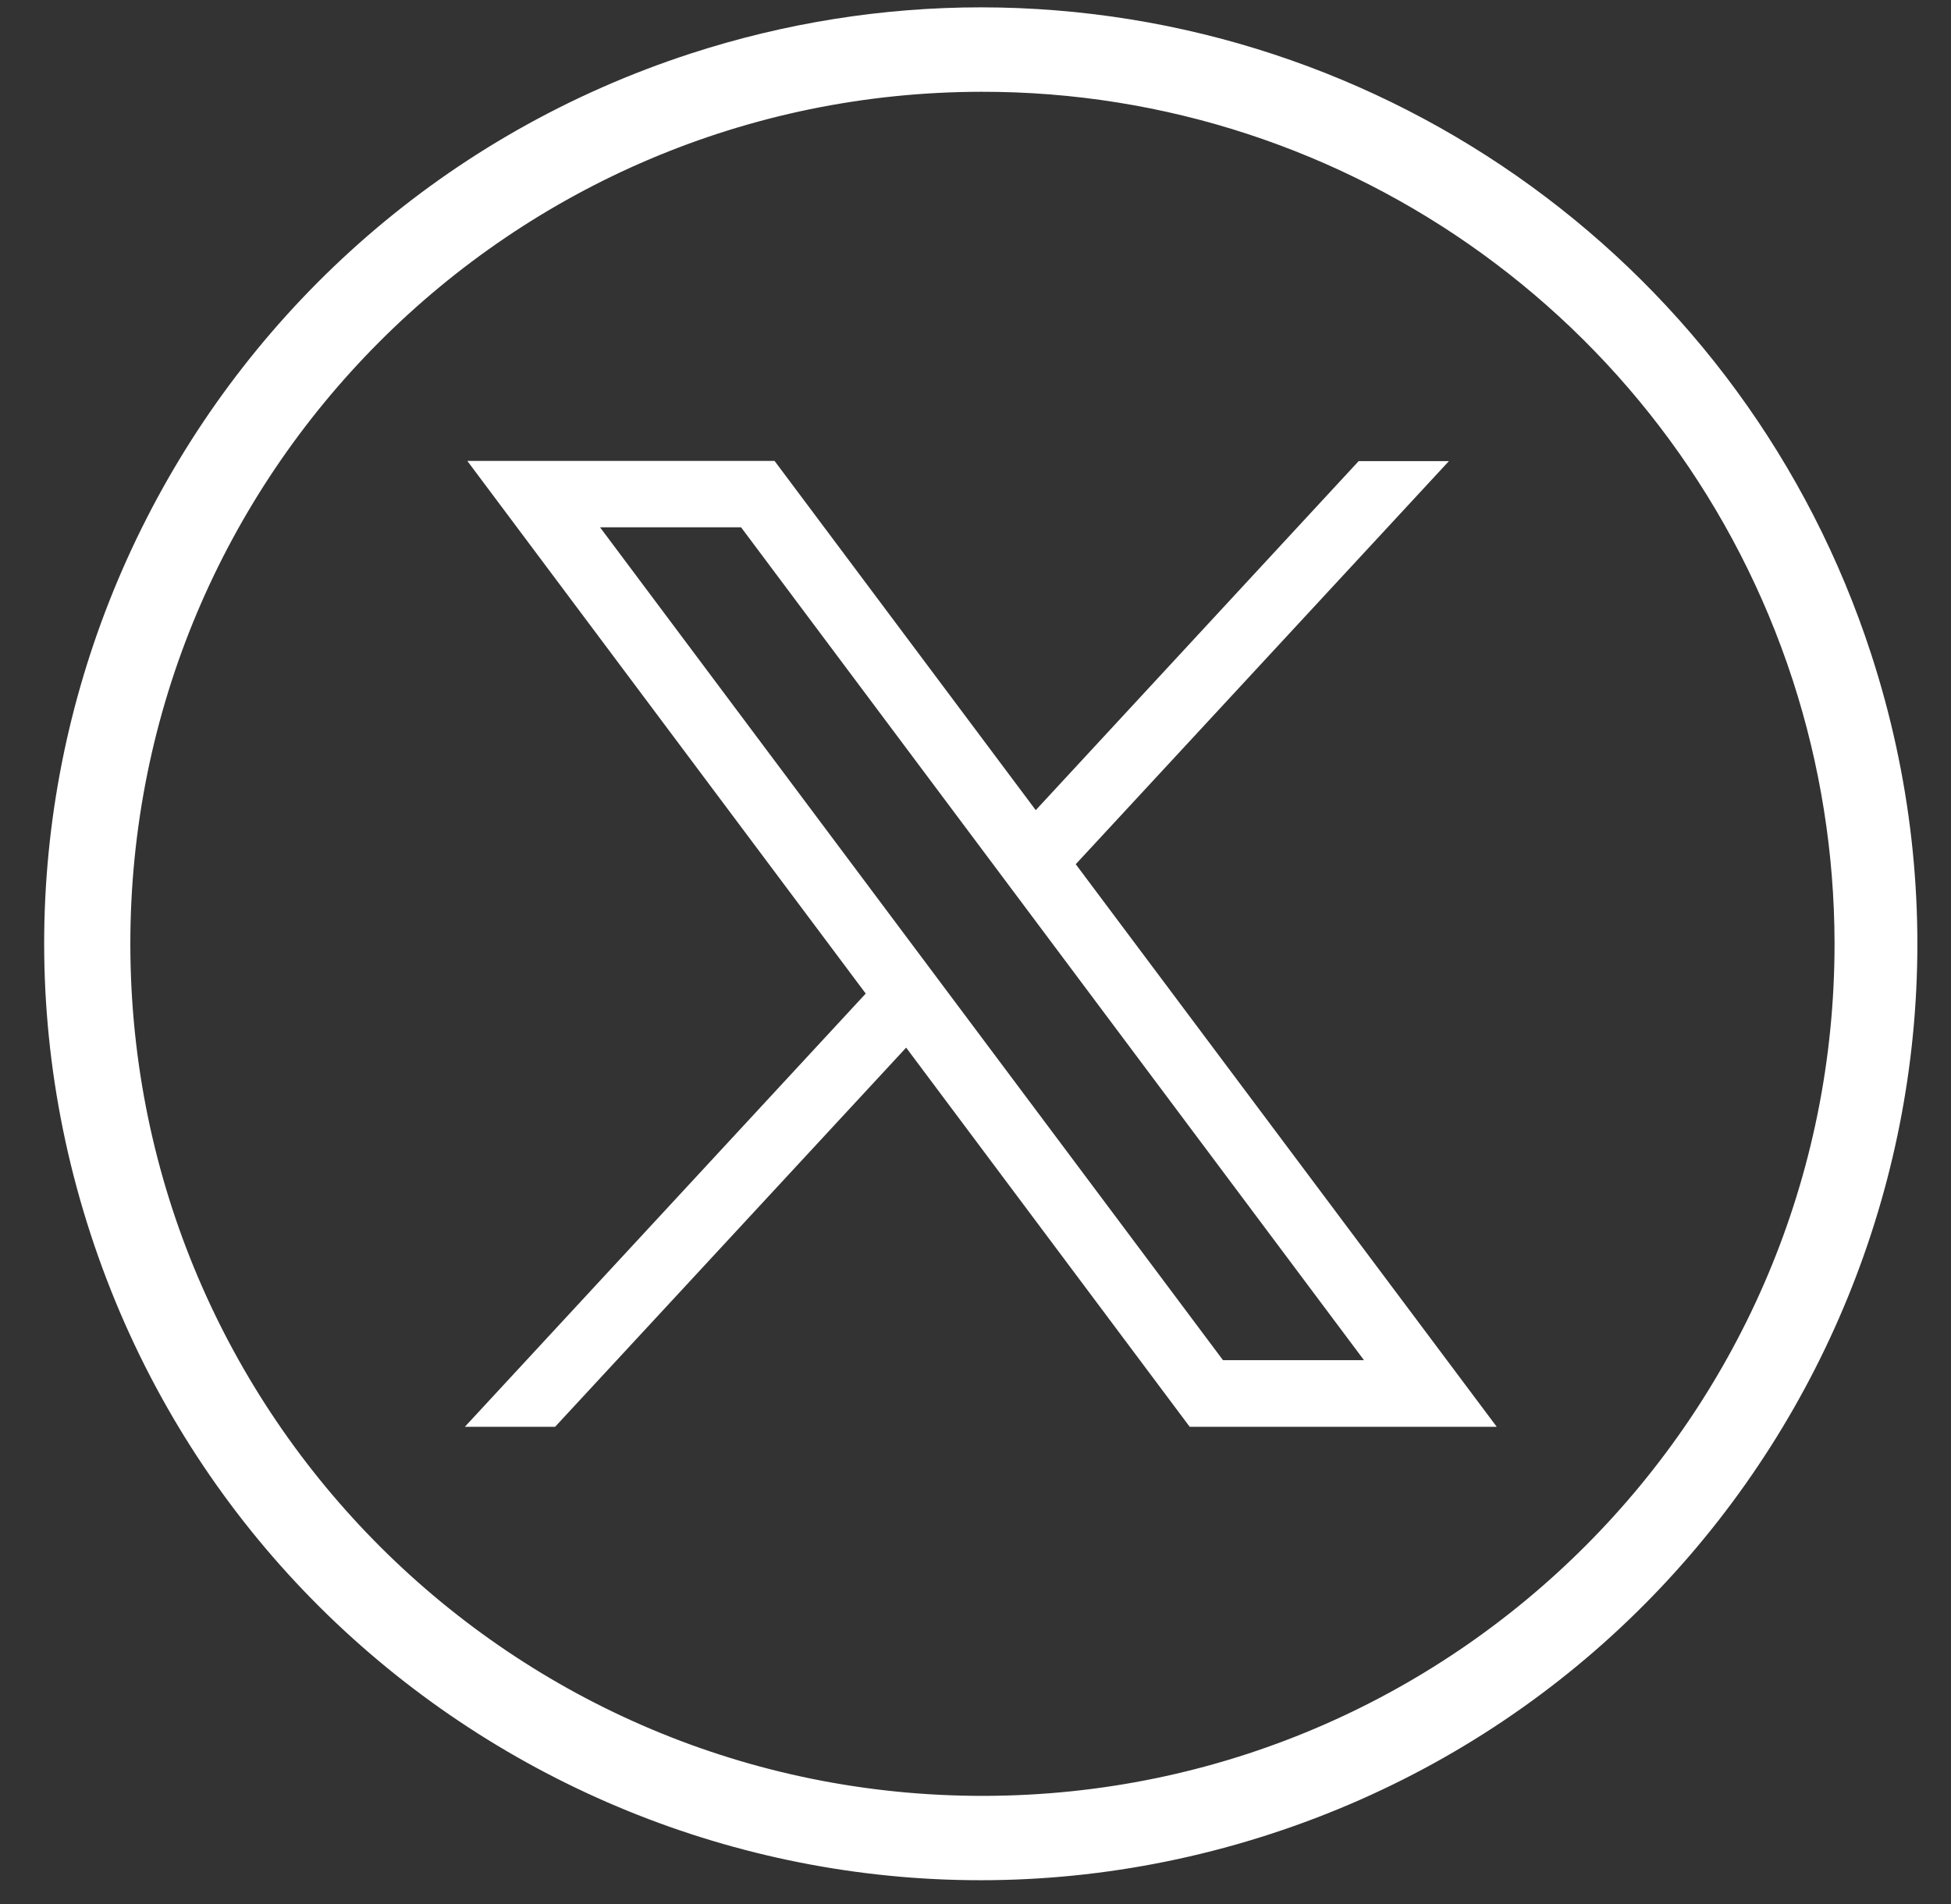
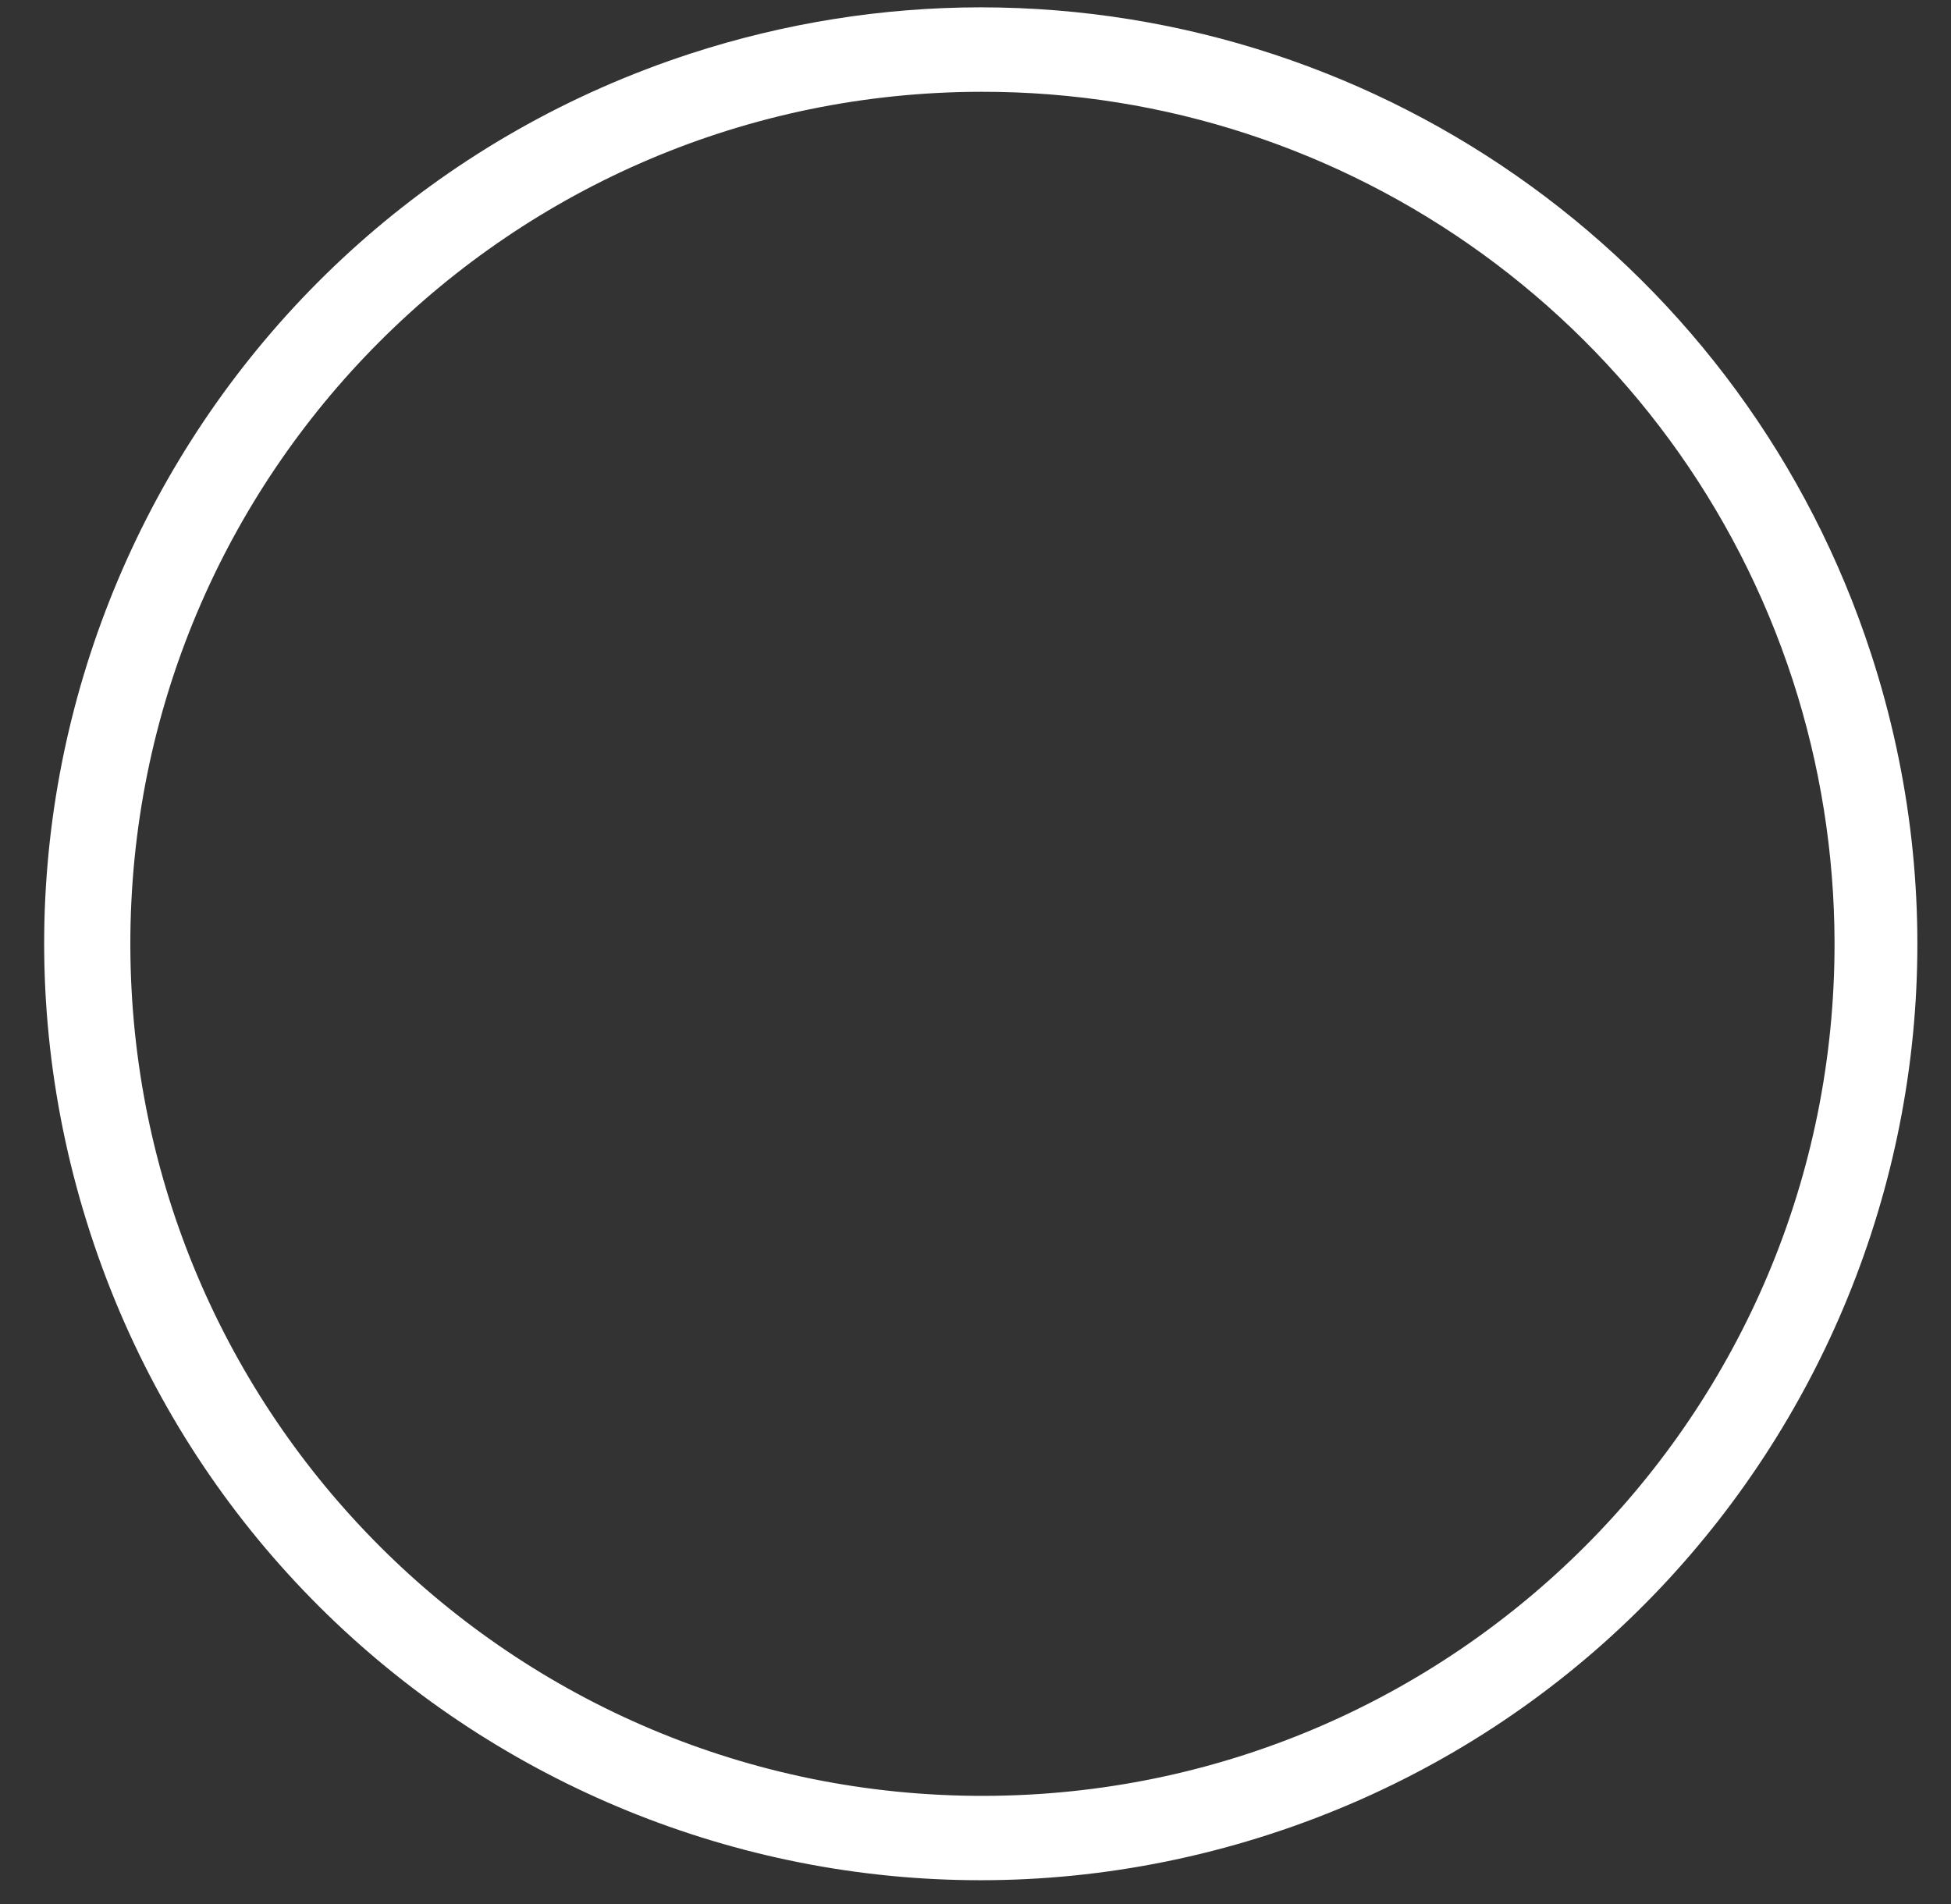
<svg xmlns="http://www.w3.org/2000/svg" width="42" height="41" viewBox="0 0 42 41" fill="none">
  <rect x="0" y="0" width="42" height="41" fill="#333333" stroke="none" />
  <path d="M40.282 14.084C43.726 24.671 37.935 36.042 27.348 39.486C16.761 42.93 5.389 37.139 1.945 26.552C-1.499 15.964 4.292 4.593 14.88 1.149C16.895 0.495 19.002 0.158 21.119 0.158C29.849 0.163 37.584 5.781 40.282 14.084ZM21.123 1.976C10.993 1.991 2.792 10.211 2.806 20.346C2.821 30.482 11.041 38.678 21.176 38.664C31.306 38.649 39.508 30.429 39.493 20.294C39.489 18.374 39.186 16.47 38.594 14.646C36.131 7.08 29.075 1.962 21.123 1.976Z" fill="white" />
-   <path d="M10.06 9.923L18.637 21.391L10.007 30.718H11.95L19.507 22.555L25.611 30.718H32.221L23.158 18.606L31.191 9.928H29.248L22.297 17.442L16.674 9.923H10.06ZM12.917 11.352H15.953L29.363 29.284H26.328L12.917 11.352Z" fill="white" />
</svg>